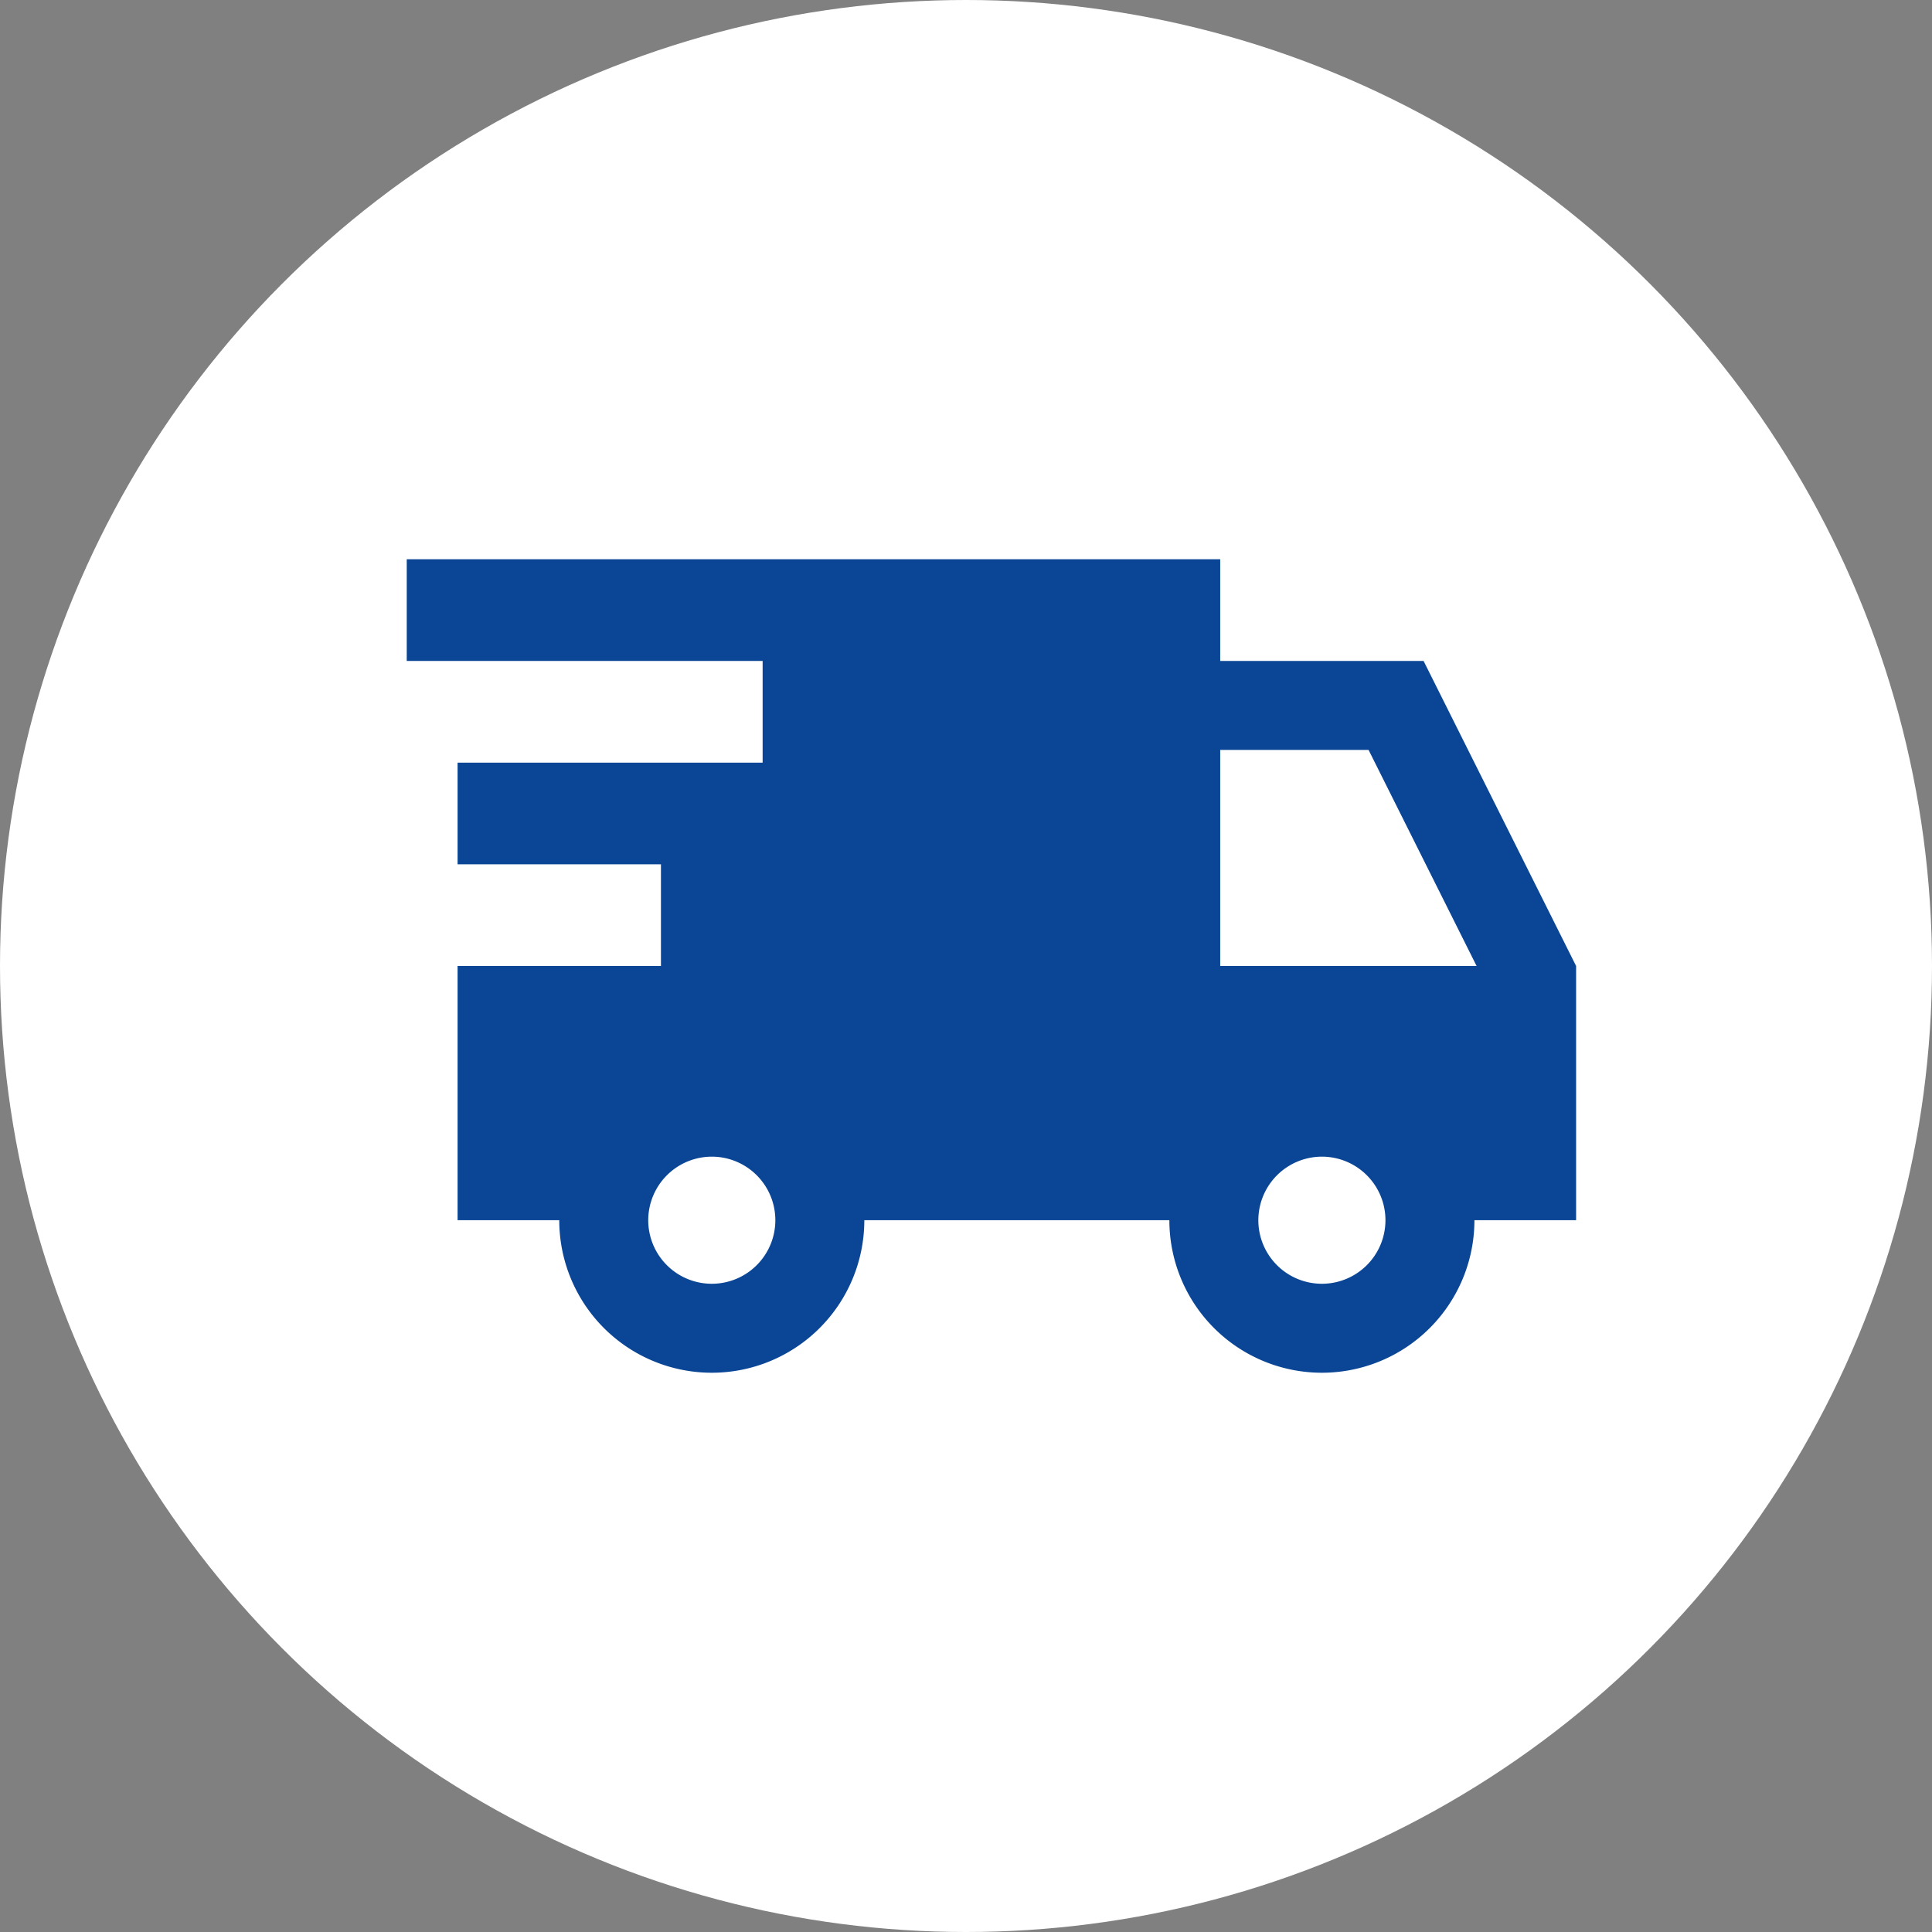
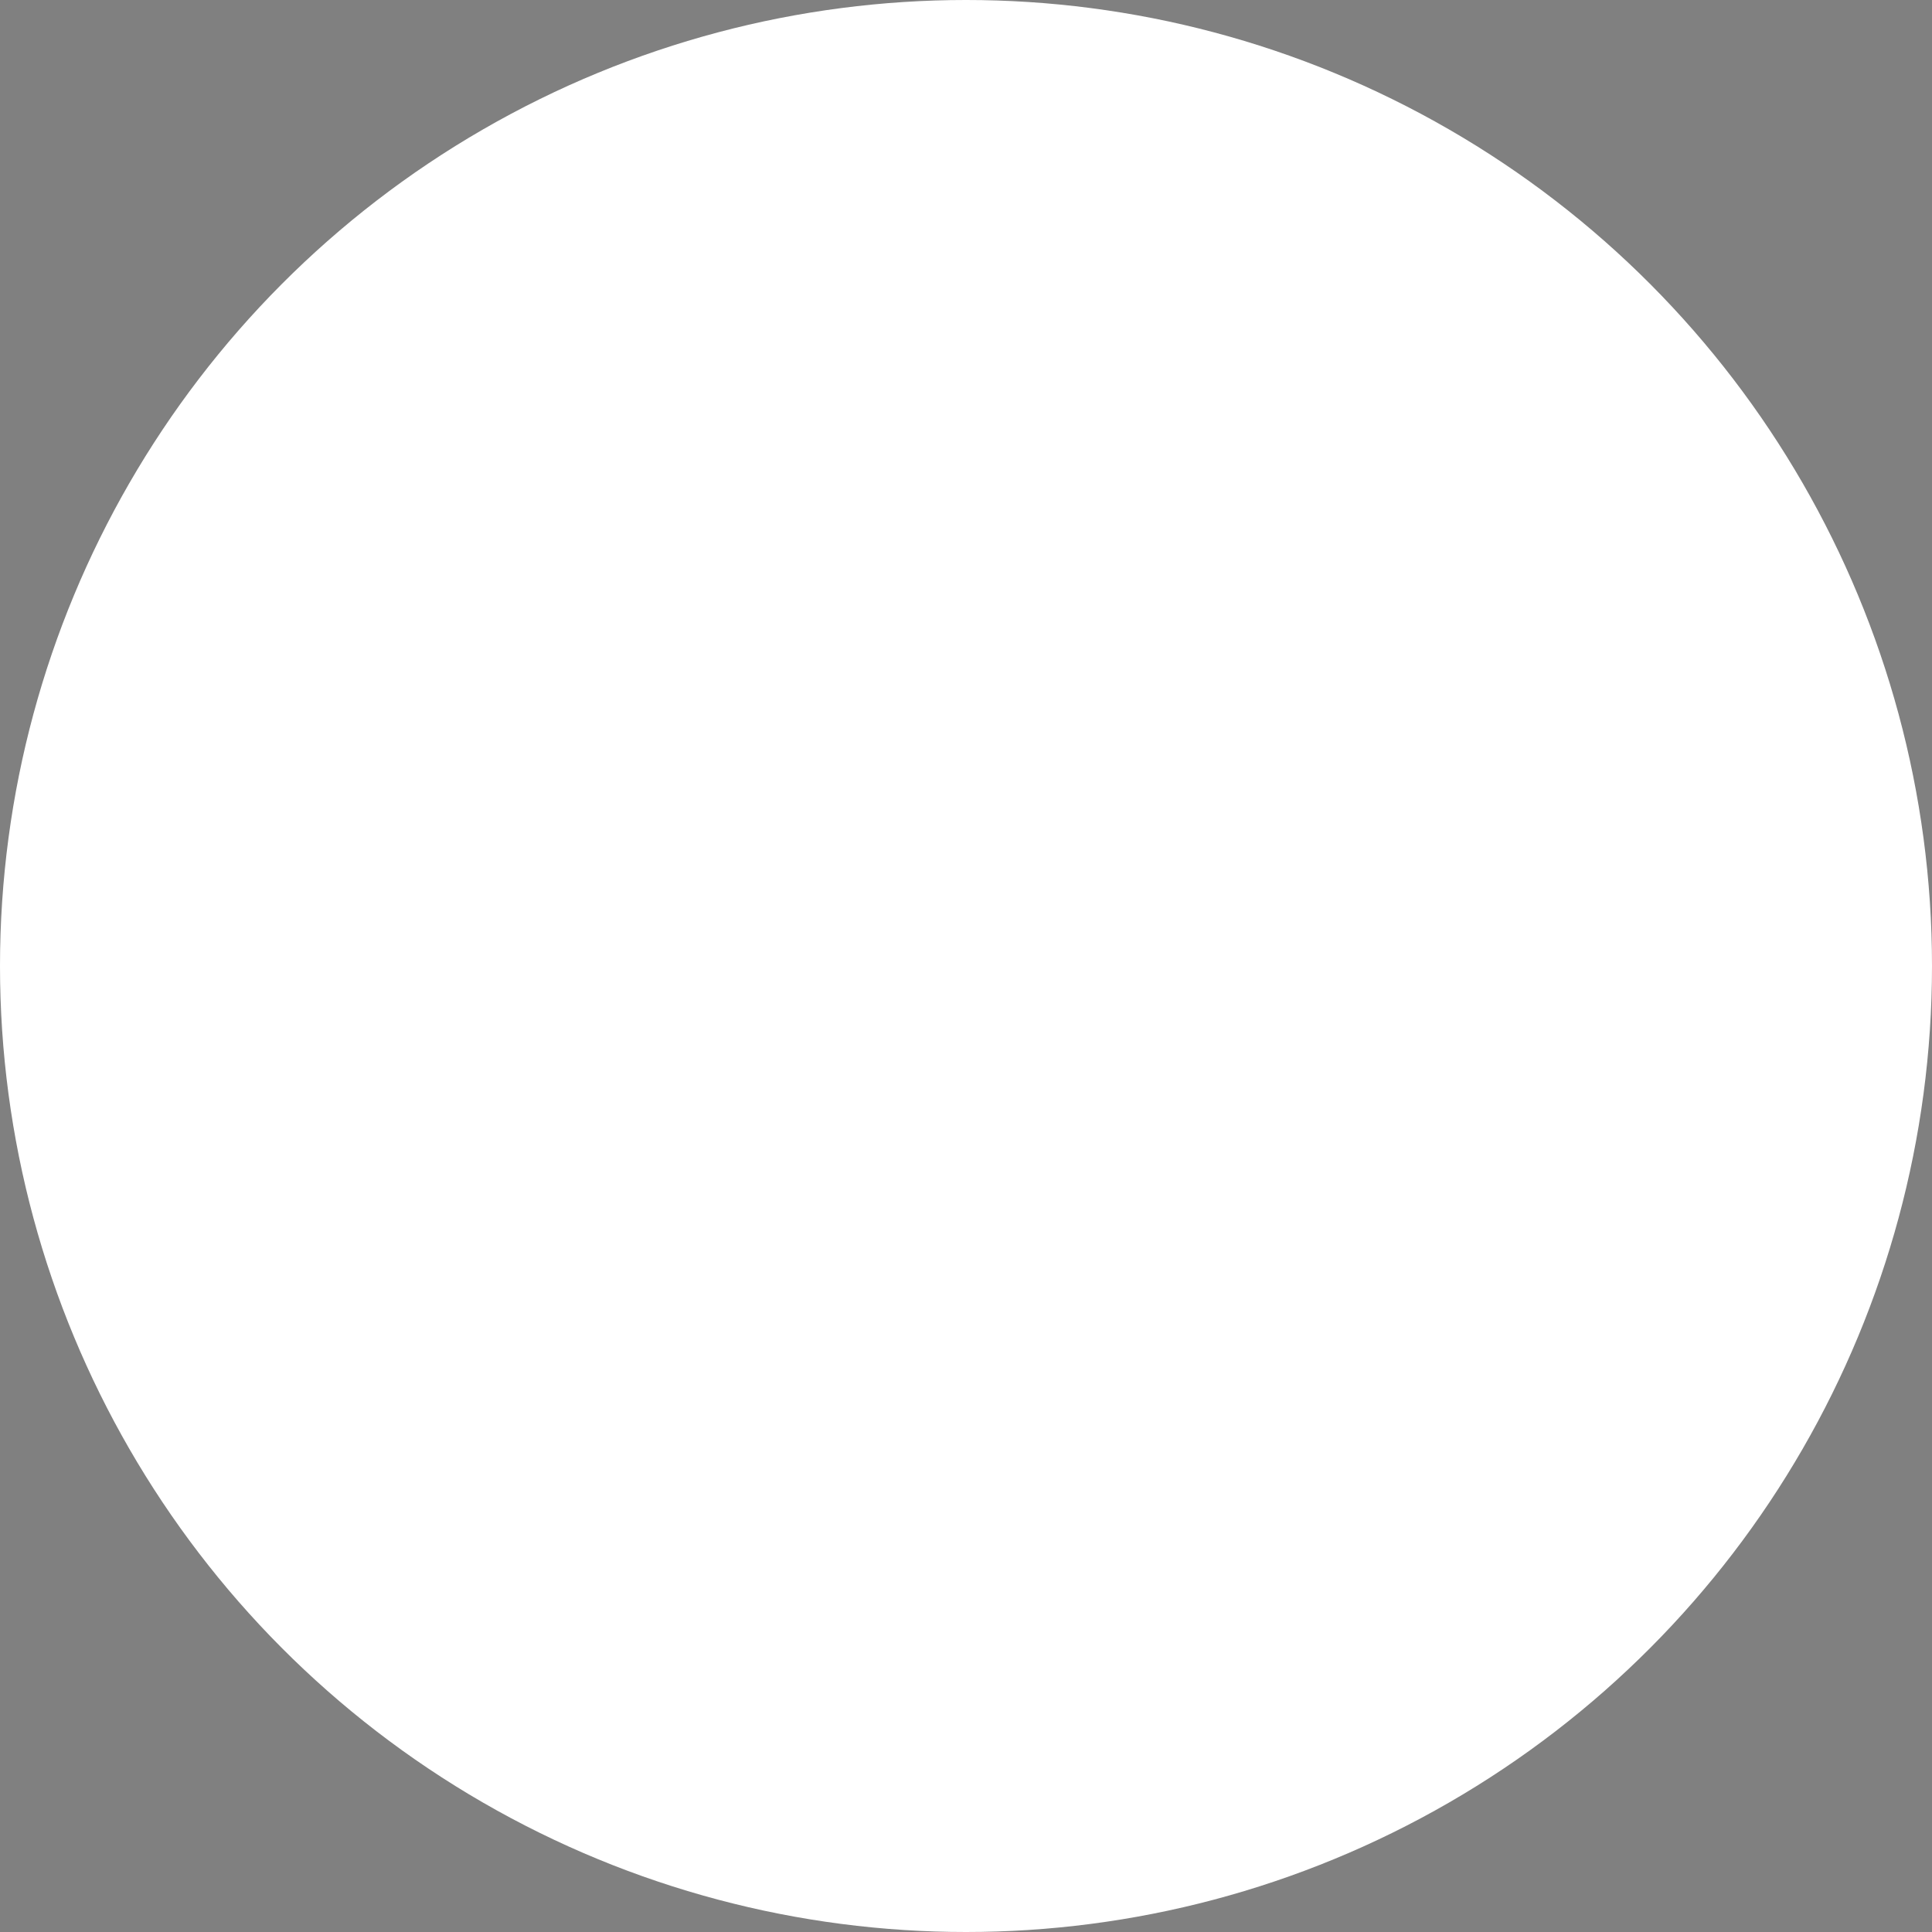
<svg xmlns="http://www.w3.org/2000/svg" width="38" height="38" viewBox="0 0 38 38">
  <rect x="0" y="0" width="38" height="38" fill="#808080" stroke="none" />
  <g id="グループ_18475" data-name="グループ 18475" transform="translate(20868 21911)">
    <g id="グループ_18466" data-name="グループ 18466" transform="translate(-22084 -24551)">
      <circle id="楕円形_322" data-name="楕円形 322" cx="19" cy="19" r="19" transform="translate(1216 2640)" fill="#fff" />
-       <path id="icons8-運送" d="M0,5V7H7V9H1v2H5v2H1v5H3a3,3,0,0,0,6,0h6a3,3,0,0,0,6,0h2V13L20,7H16V5ZM16,8.75h2.918L21.043,13H16Zm-10,8A1.25,1.25,0,1,1,4.75,18,1.252,1.252,0,0,1,6,16.75Zm12,0A1.25,1.25,0,1,1,16.75,18,1.252,1.252,0,0,1,18,16.75Z" transform="translate(1224 2646)" fill="#0a4695" />
    </g>
  </g>
</svg>